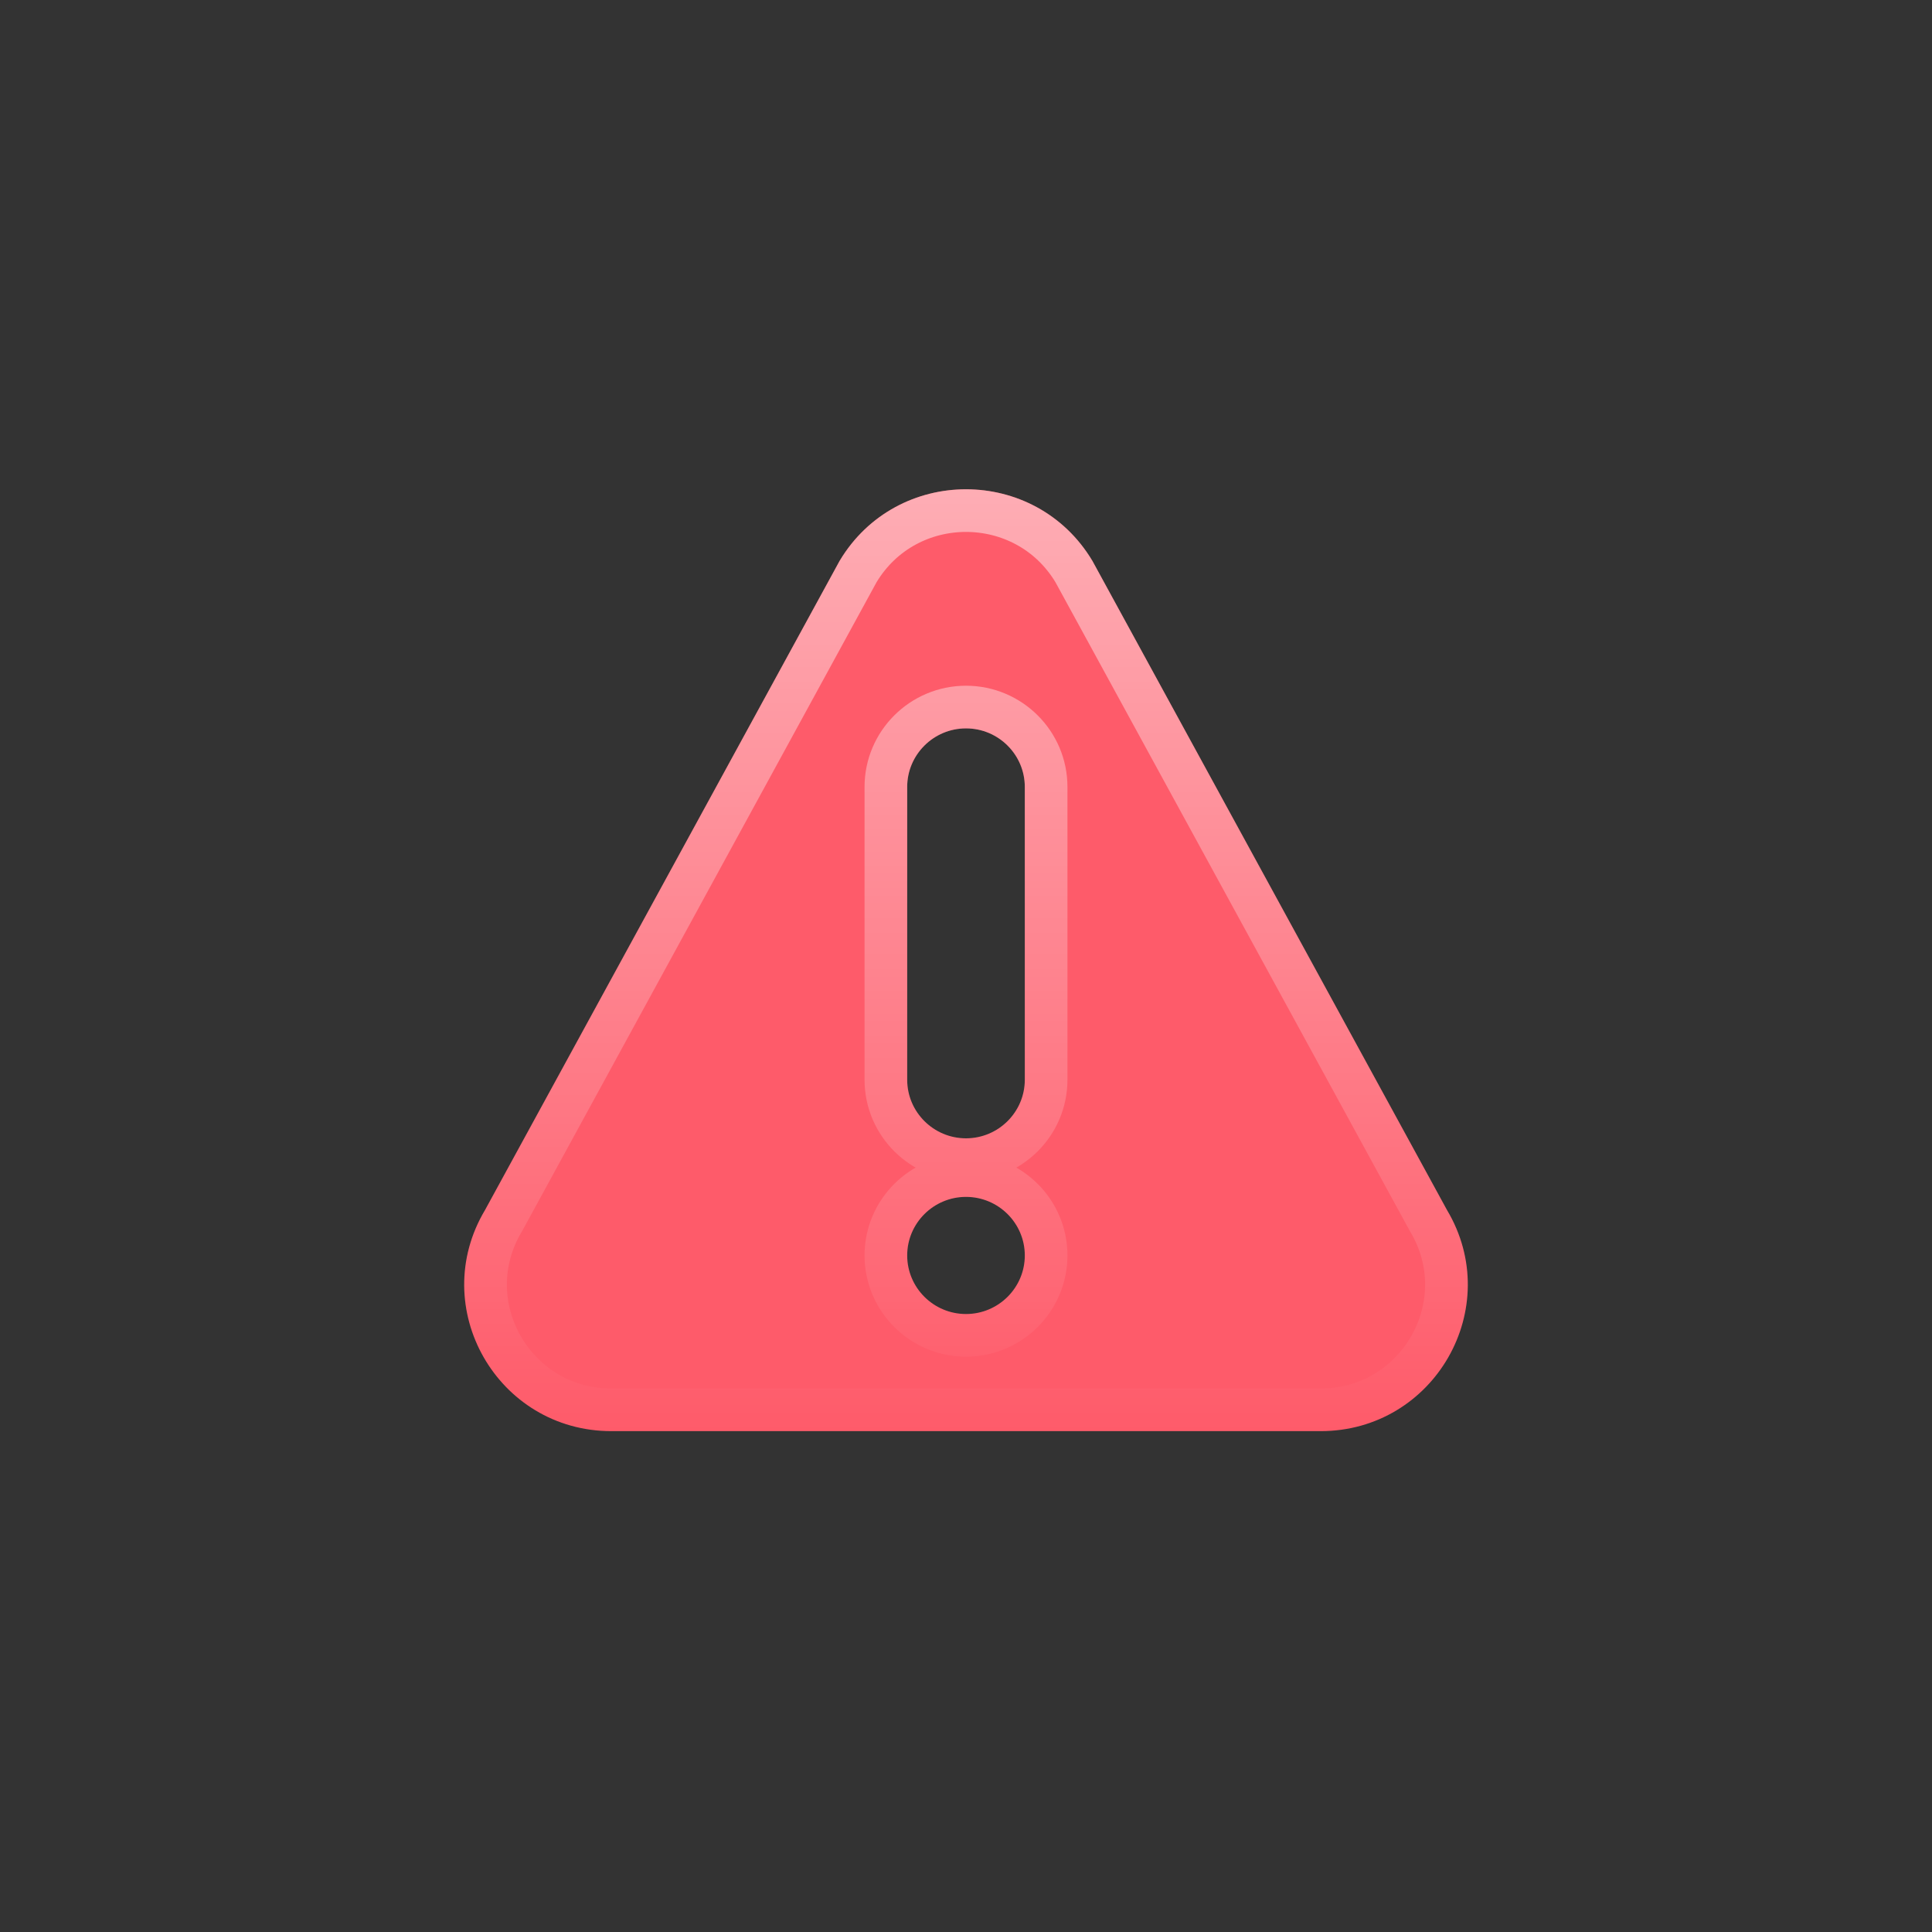
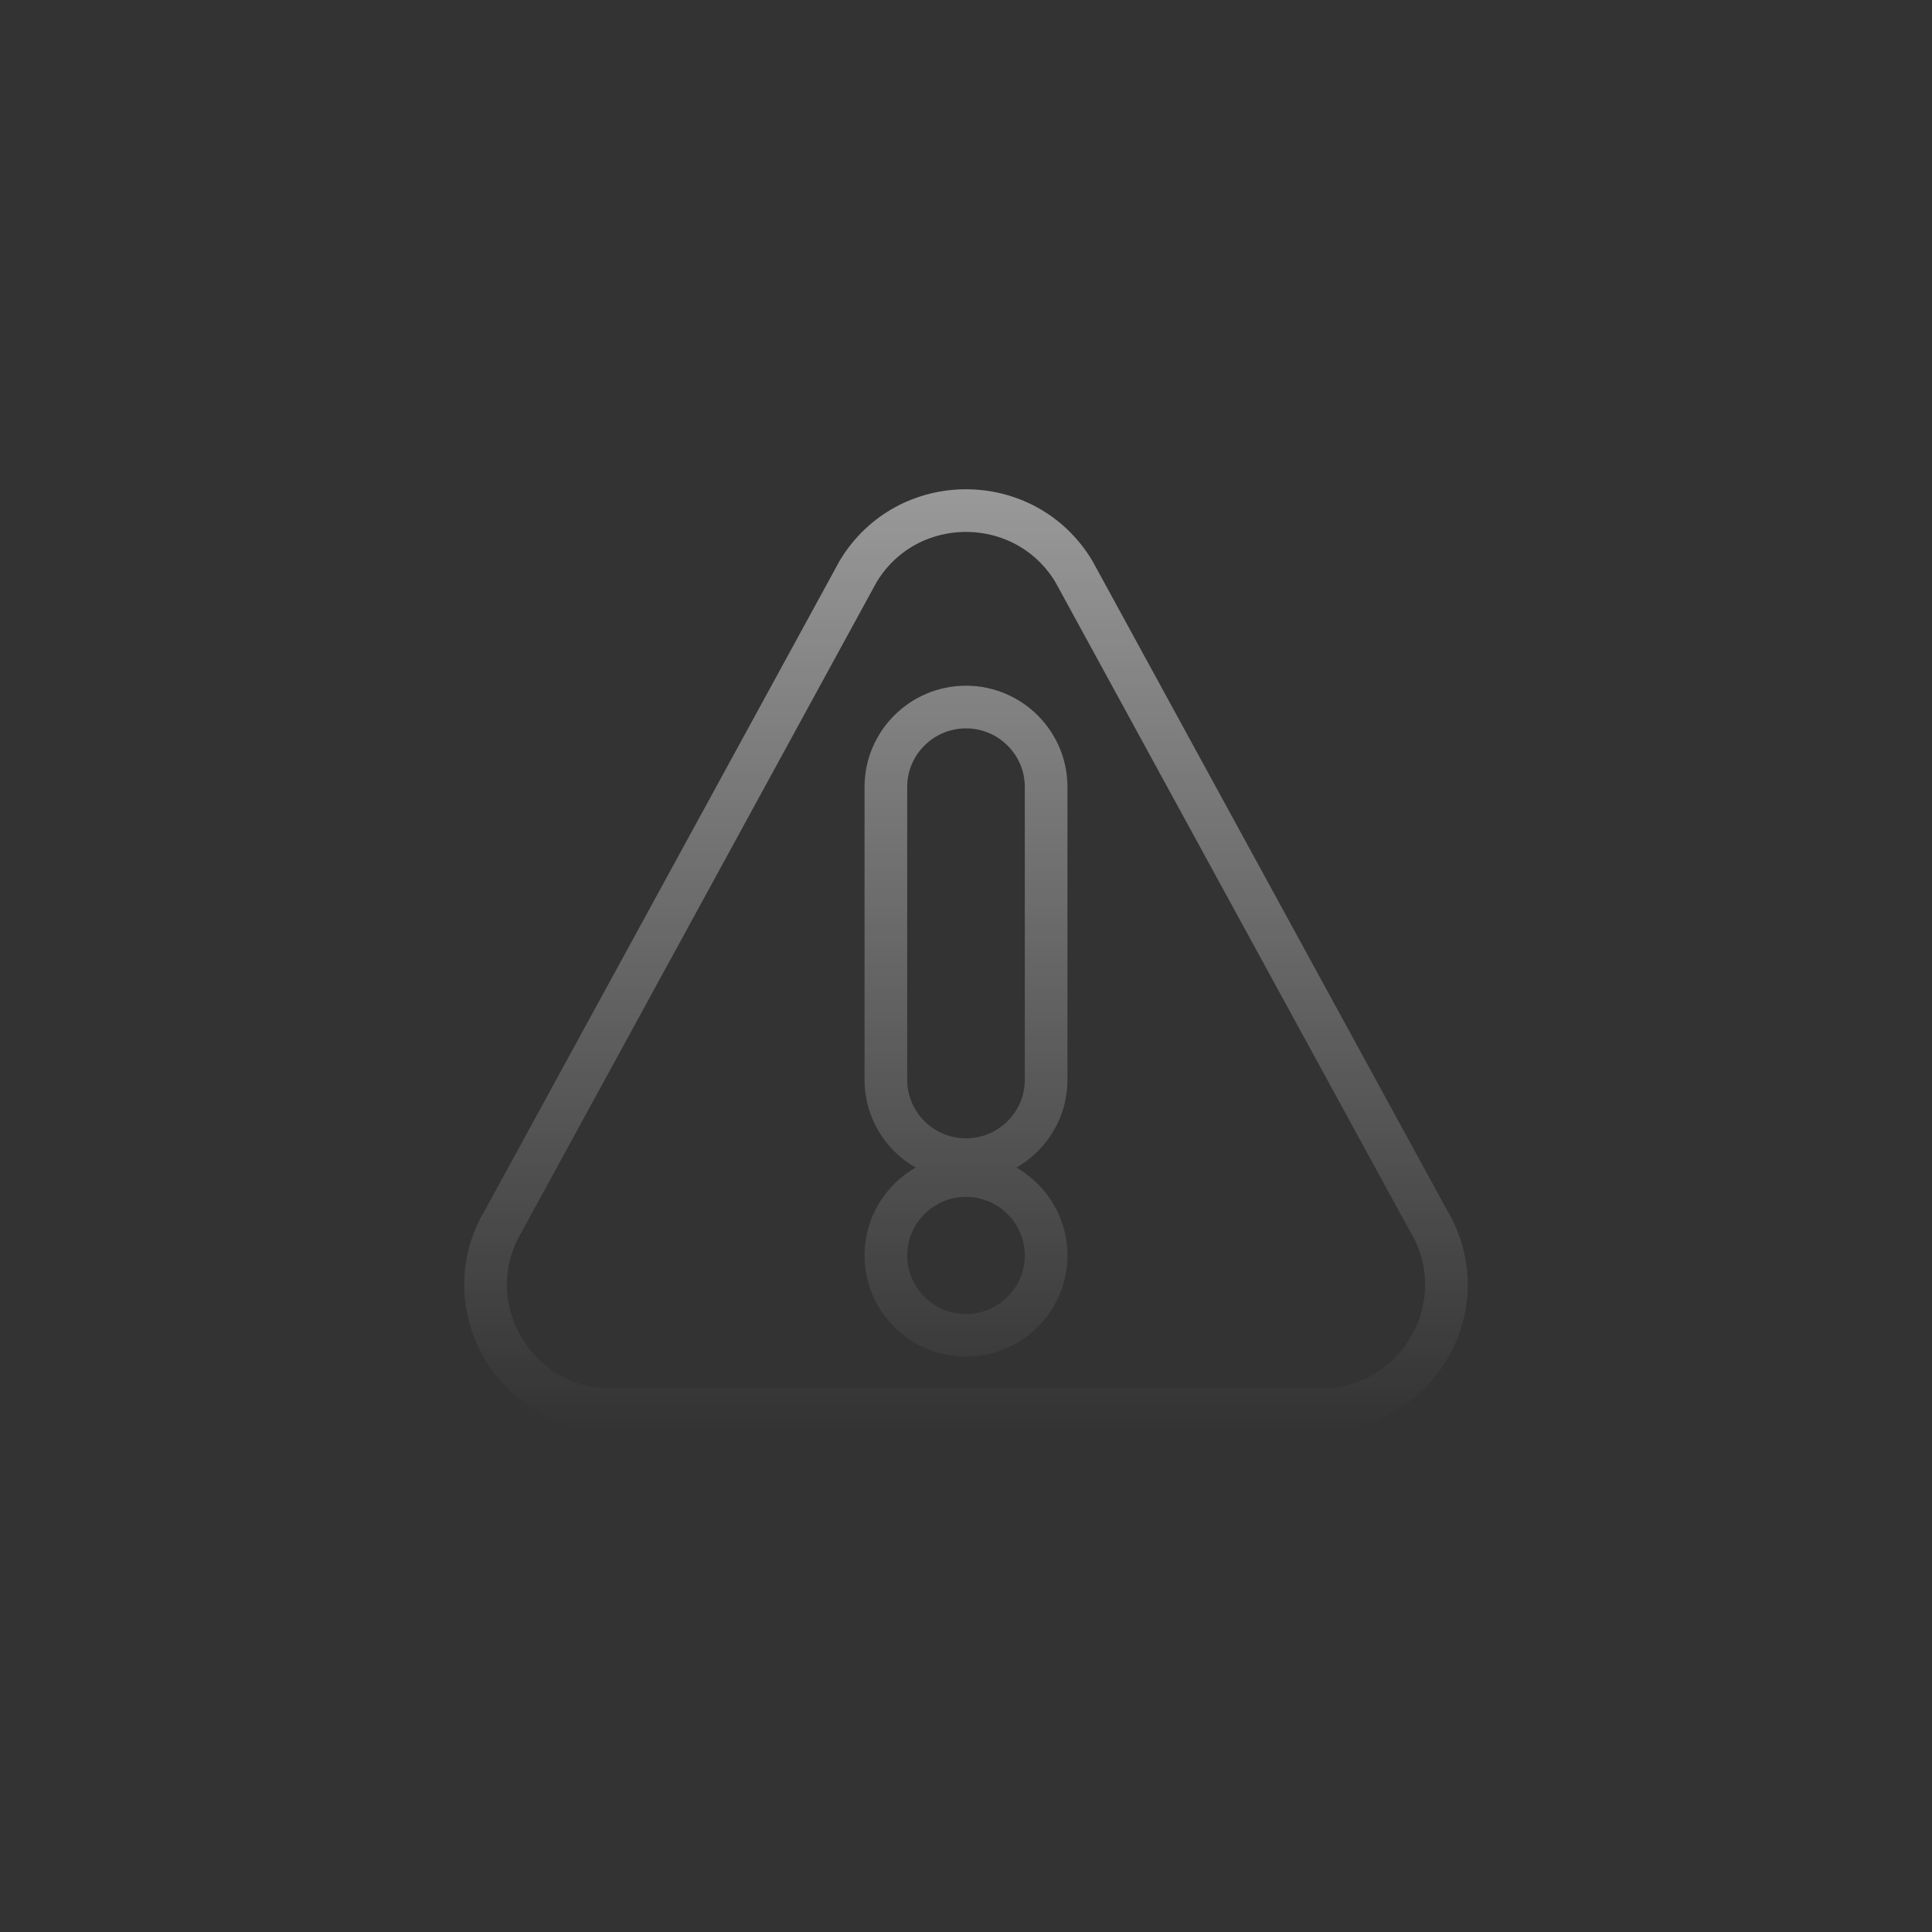
<svg xmlns="http://www.w3.org/2000/svg" width="154" height="154" viewBox="0 0 154 154" fill="none">
  <rect x="0" y="0" width="154" height="154" fill="#333333" stroke="none" />
  <mask id="mask0_119_3373" style="mask-type:alpha" maskUnits="userSpaceOnUse" x="0" y="0" width="154" height="154">
    <rect width="154" height="154" rx="77" fill="#D9D9D9" />
  </mask>
  <g mask="url(#mask0_119_3373)">
-     <path d="M115.338 96.448L87.078 44.713C82.537 37.101 71.469 37.091 66.922 44.713L38.664 96.448C34.022 104.227 39.642 114.077 48.739 114.077H105.26C114.35 114.077 119.979 104.235 115.338 96.448ZM77 104.741C74.416 104.741 72.312 102.646 72.312 100.072C72.312 97.499 74.416 95.404 77 95.404C79.584 95.404 81.688 97.499 81.688 100.072C81.688 102.646 79.584 104.741 77 104.741ZM81.688 86.068C81.688 88.641 79.584 90.736 77 90.736C74.416 90.736 72.312 88.641 72.312 86.068V62.727C72.312 60.154 74.416 58.059 77 58.059C79.584 58.059 81.688 60.154 81.688 62.727V86.068Z" fill="#FE5B6A" />
    <path d="M113.846 97.263L113.861 97.291L113.878 97.319C117.837 103.961 113.043 112.377 105.26 112.377H48.739C40.949 112.377 36.164 103.955 40.123 97.319L40.14 97.291L40.156 97.263L68.398 45.557C72.289 39.077 81.715 39.085 85.602 45.557L113.846 97.263ZM70.613 100.072C70.613 103.591 73.484 106.441 77 106.441C80.516 106.441 83.387 103.591 83.387 100.072C83.387 96.554 80.516 93.704 77 93.704C73.484 93.704 70.613 96.554 70.613 100.072ZM77 92.436C80.516 92.436 83.387 89.587 83.387 86.068V62.727C83.387 59.208 80.516 56.359 77 56.359C73.484 56.359 70.613 59.208 70.613 62.727V86.068C70.613 89.587 73.484 92.436 77 92.436Z" stroke="url(#paint0_linear_119_3373)" stroke-opacity="0.5" stroke-width="3.4" />
  </g>
  <defs>
    <linearGradient id="paint0_linear_119_3373" x1="77" y1="39" x2="77" y2="114.077" gradientUnits="userSpaceOnUse">
      <stop stop-color="white" />
      <stop offset="1" stop-color="white" stop-opacity="0" />
    </linearGradient>
  </defs>
</svg>